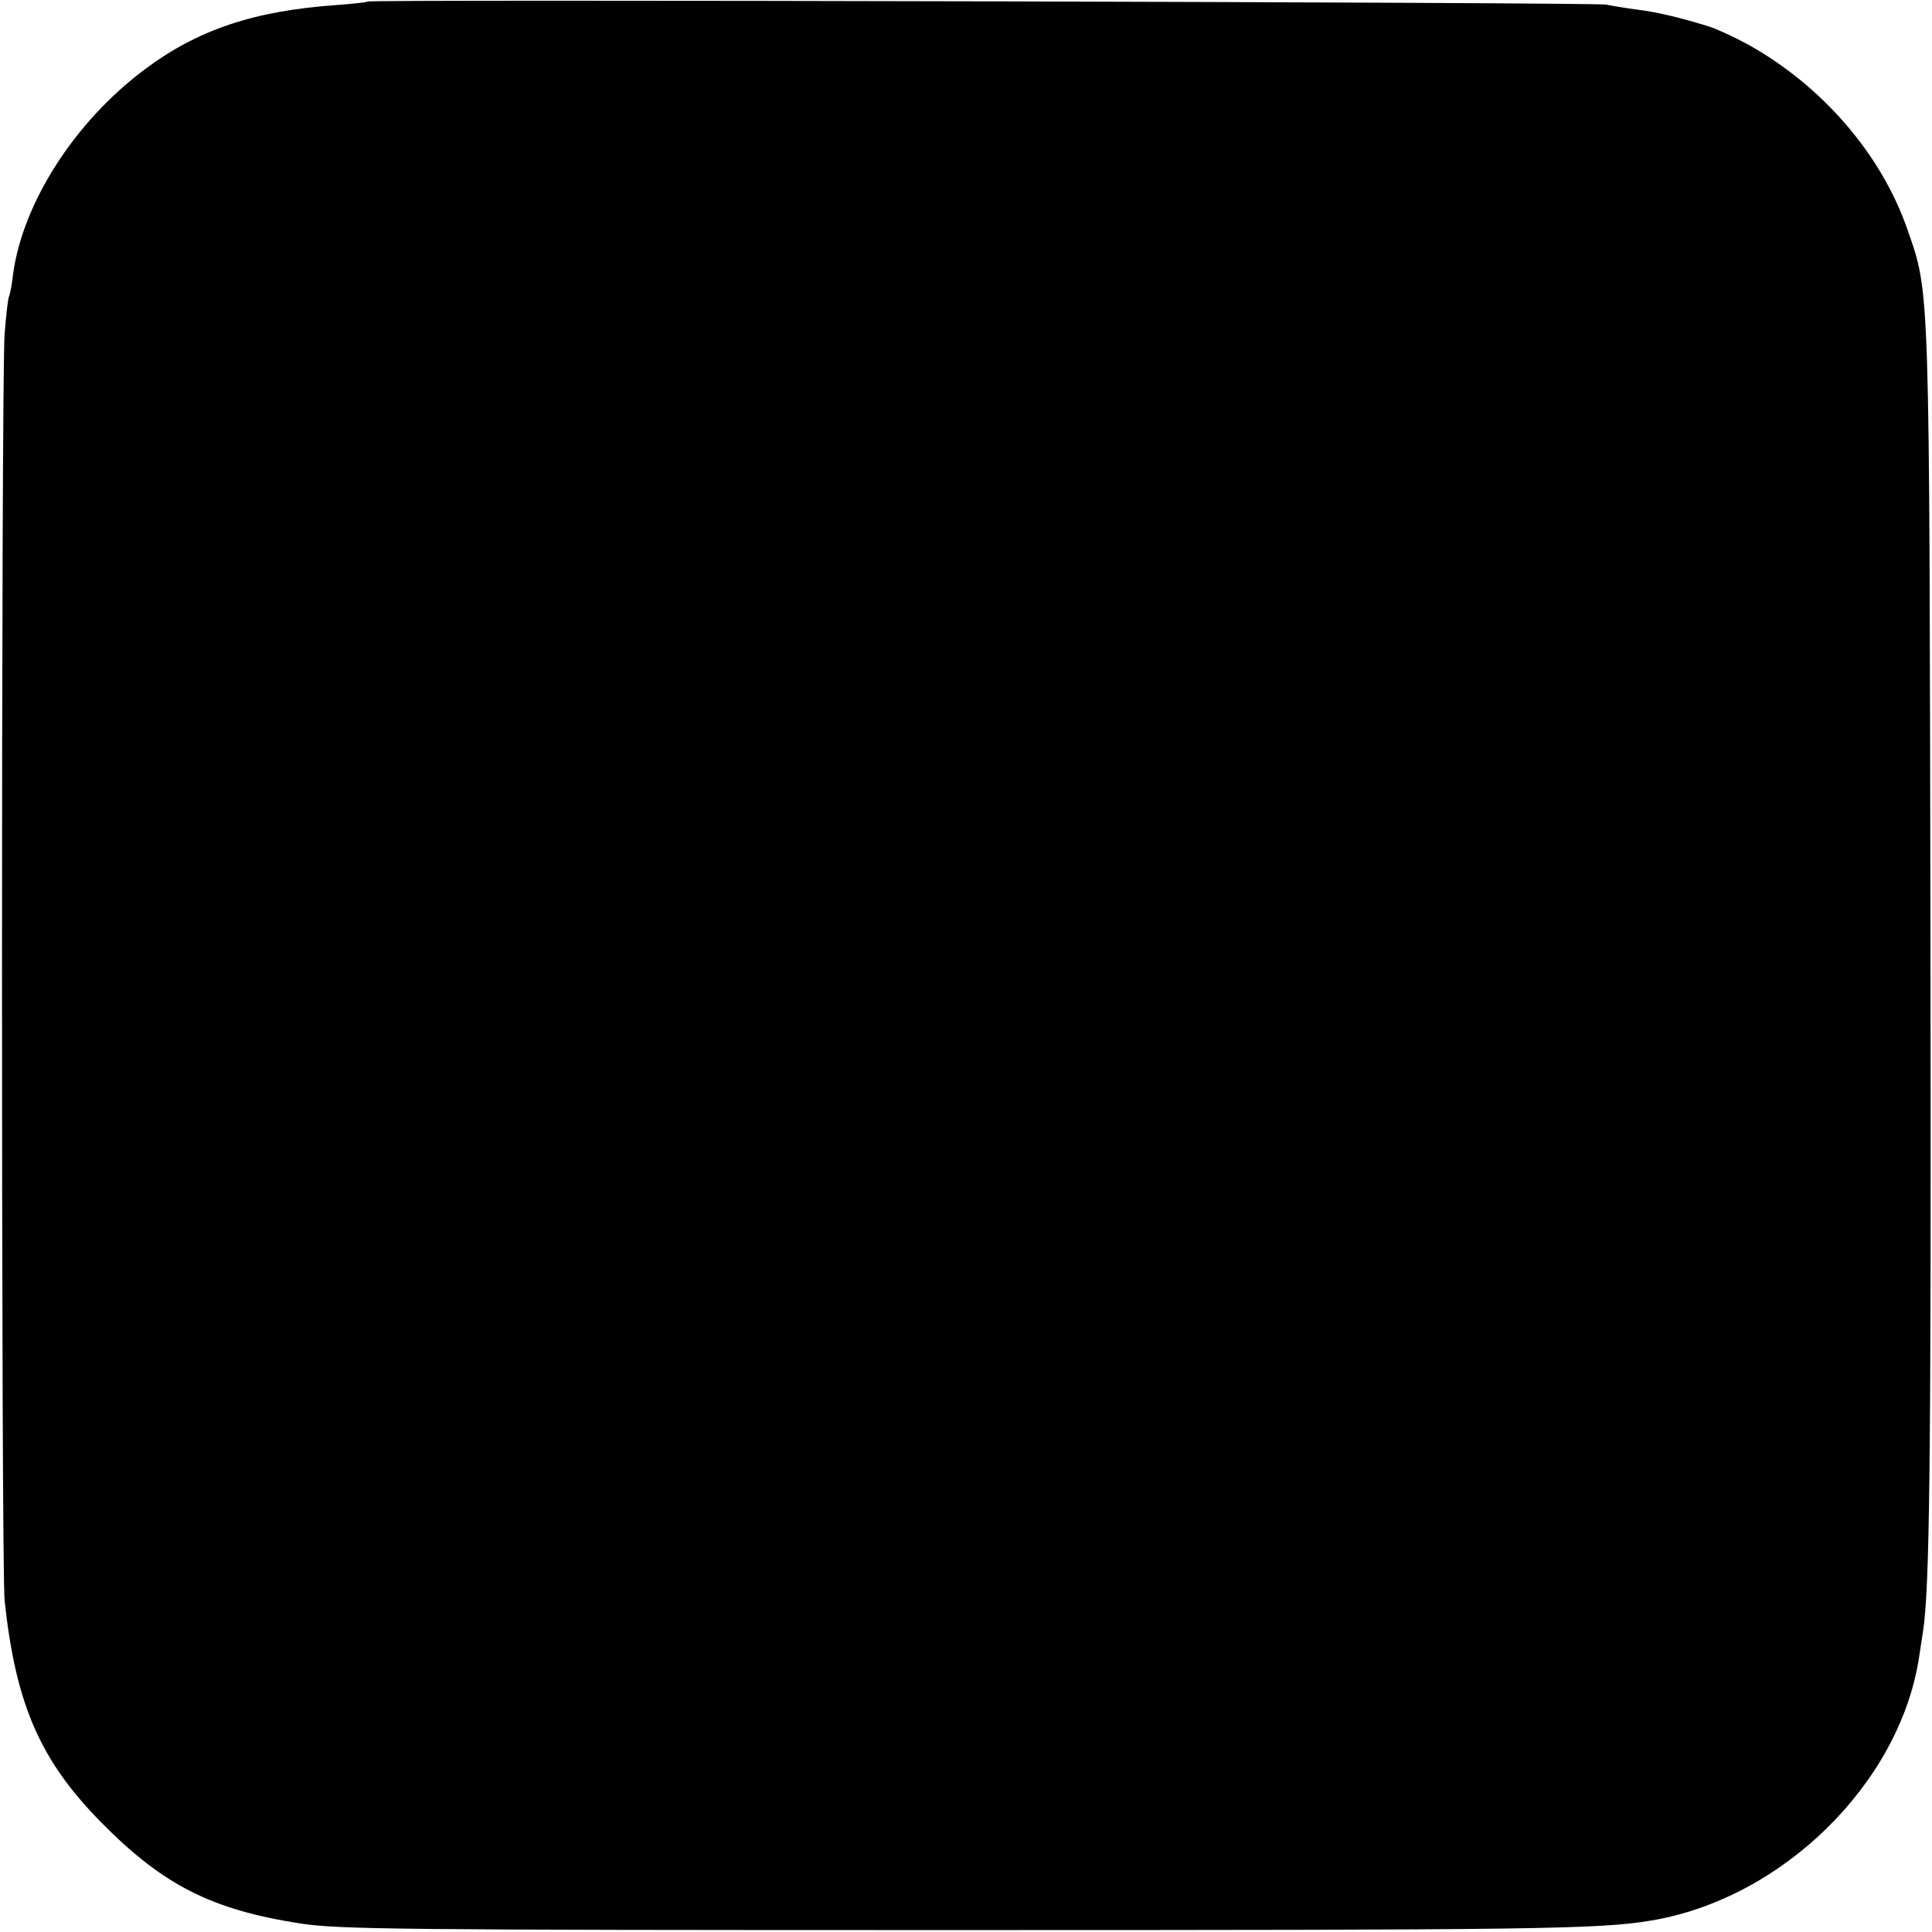
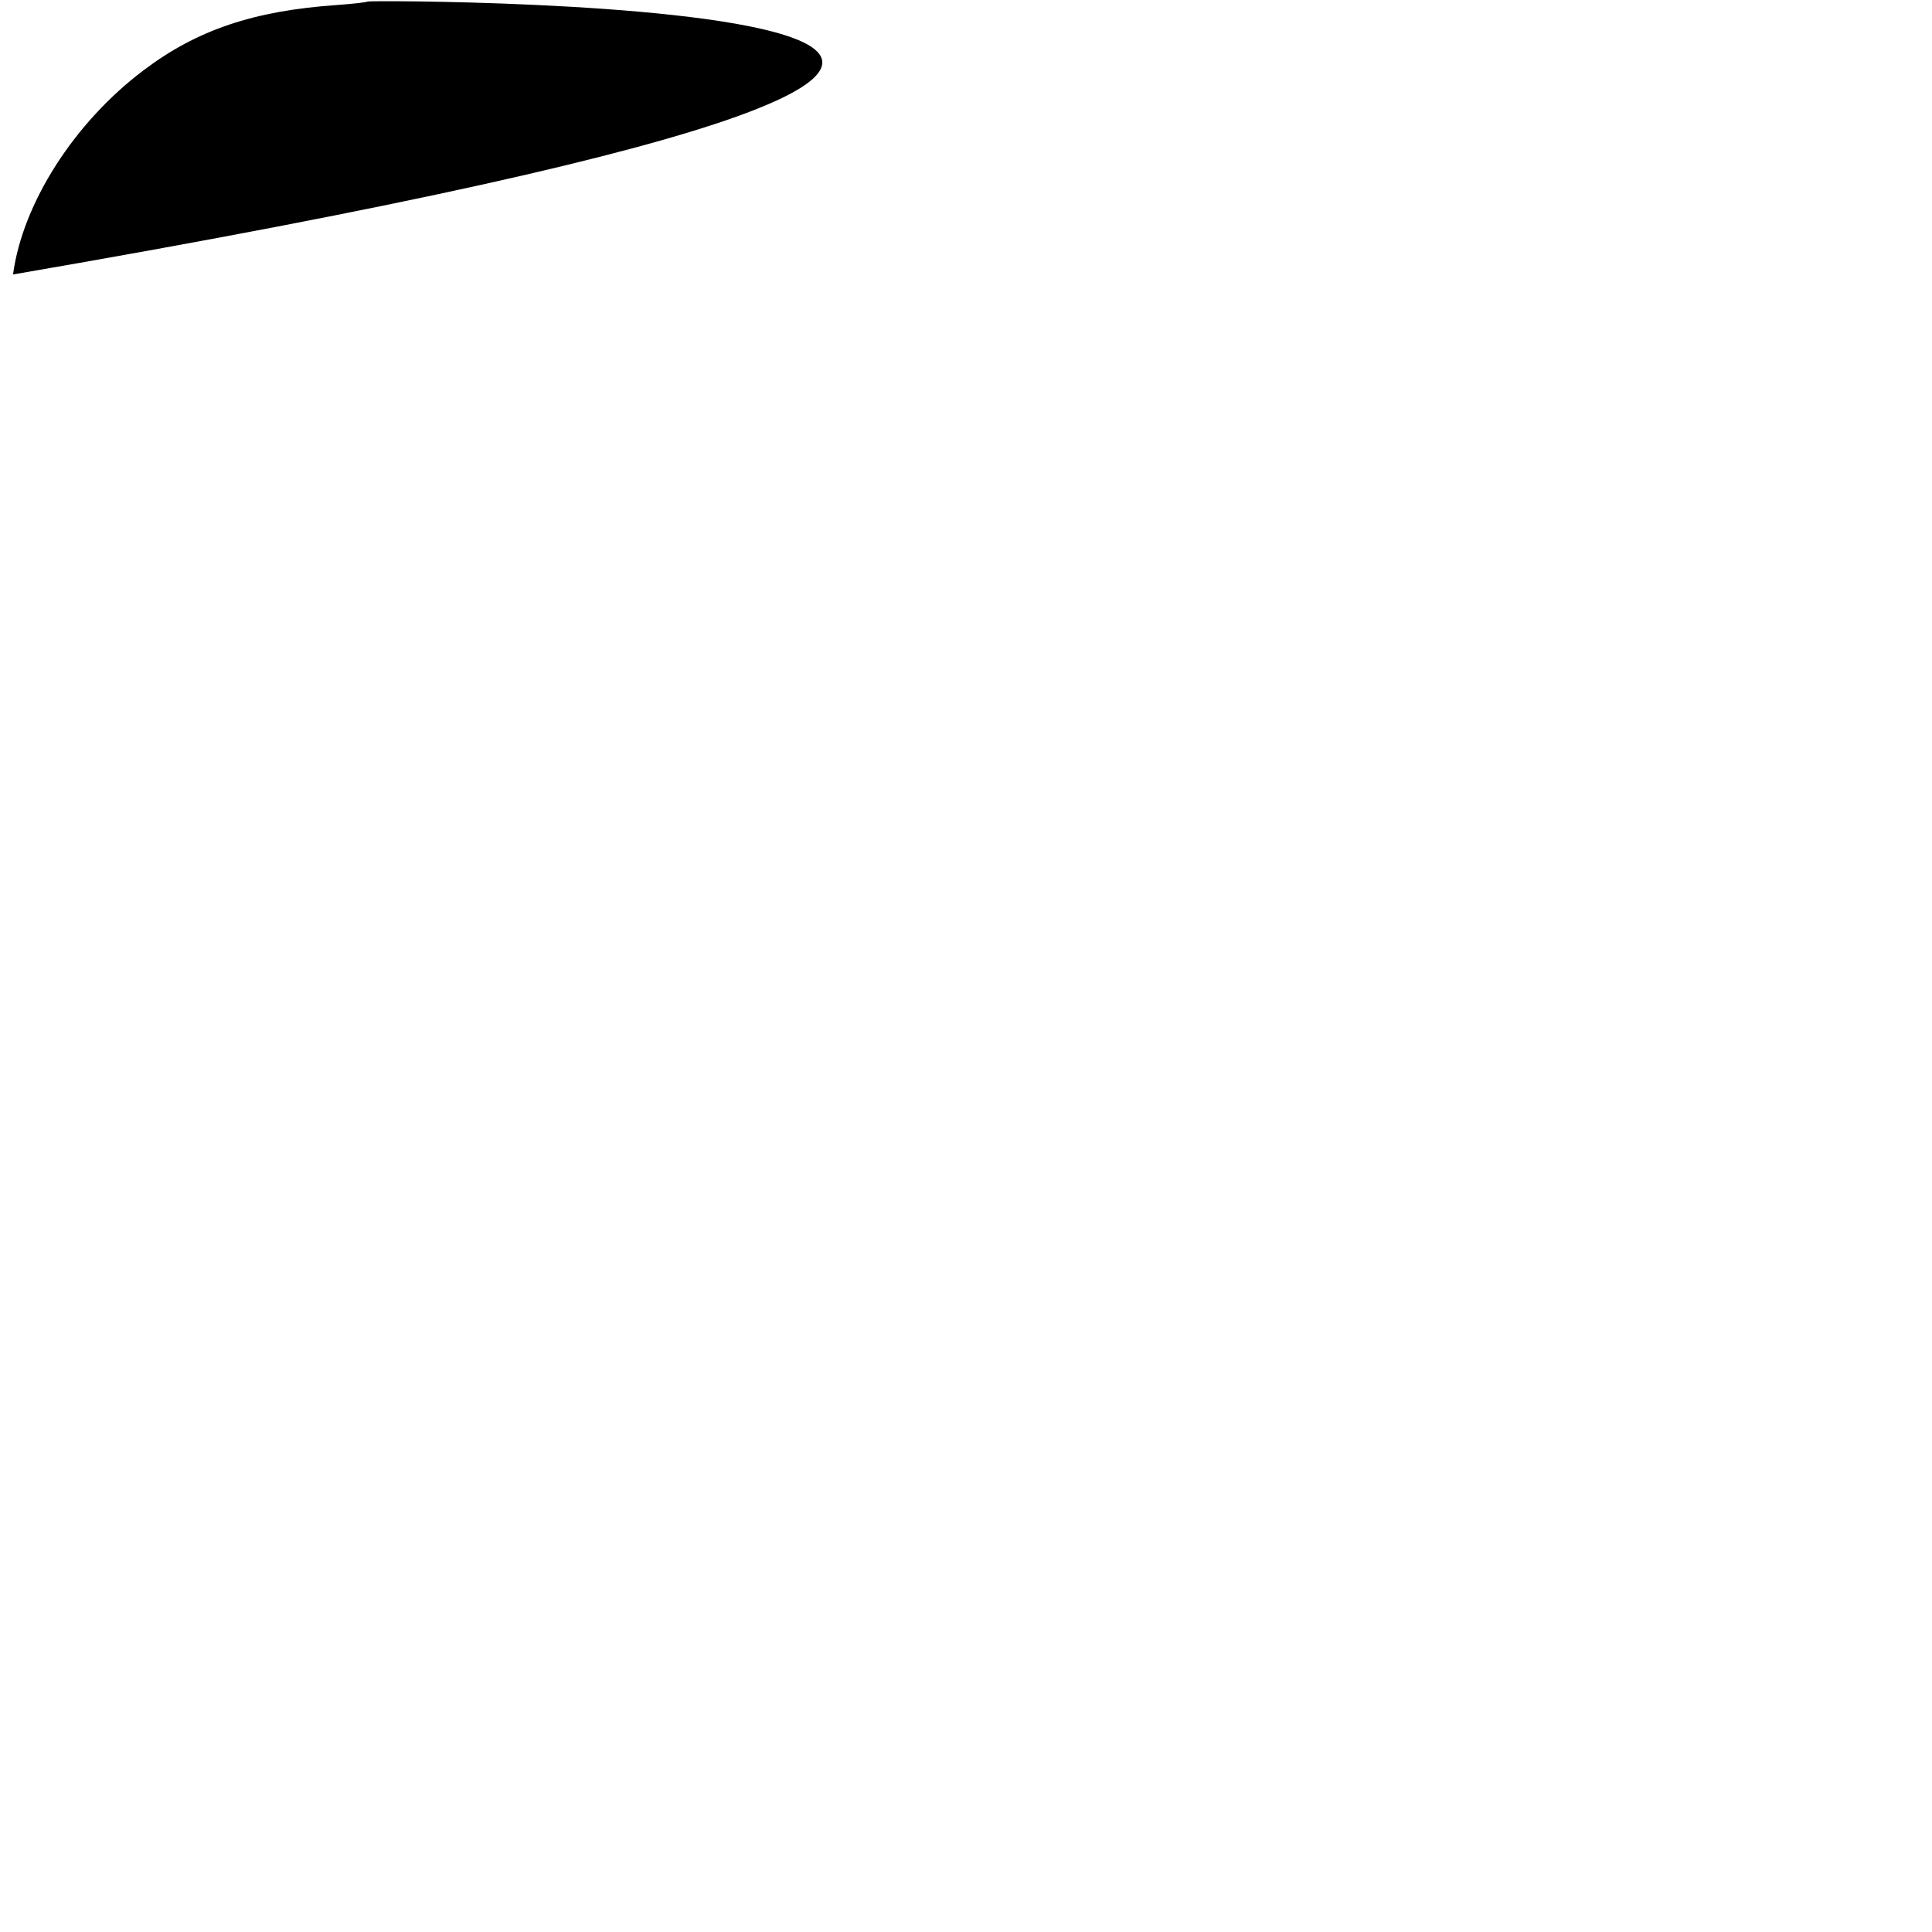
<svg xmlns="http://www.w3.org/2000/svg" version="1.0" width="672" height="672" viewBox="0 0 504 504">
-   <path d="M95.9.4c-.2.2-3.8.6-7.9.9-21.8 1.5-36.6 6.5-50.5 17C19.4 31.9 5.9 53 3.4 71.6c-.3 2.7-.8 5.2-1 5.6-.3.4-.8 4.9-1.2 10-.9 12.2-.9 321.2 0 330.3 2.9 27.2 9.3 41.8 25.3 58 16.1 16.3 28.7 22.7 52 26.3 10 1.5 25.3 1.7 169 1.7 153 0 169.8-.2 183.3-2.5 34.1-5.7 64.7-35.7 69.8-68.5.3-2.2.8-5.1 1-6.5 1.8-11.5 2.2-42.5 2-180.5-.3-172.5-.1-168.7-6-185.6-6.8-19.7-22.4-37.7-41.8-48.4-3.7-2-8.1-4-10-4.6-7.8-2.4-13.7-3.8-18.8-4.4-3-.4-6.6-1-8-1.3C416.2.6 96.5-.2 95.9.4z" />
+   <path d="M95.9.4c-.2.2-3.8.6-7.9.9-21.8 1.5-36.6 6.5-50.5 17C19.4 31.9 5.9 53 3.4 71.6C416.2.6 96.5-.2 95.9.4z" />
</svg>